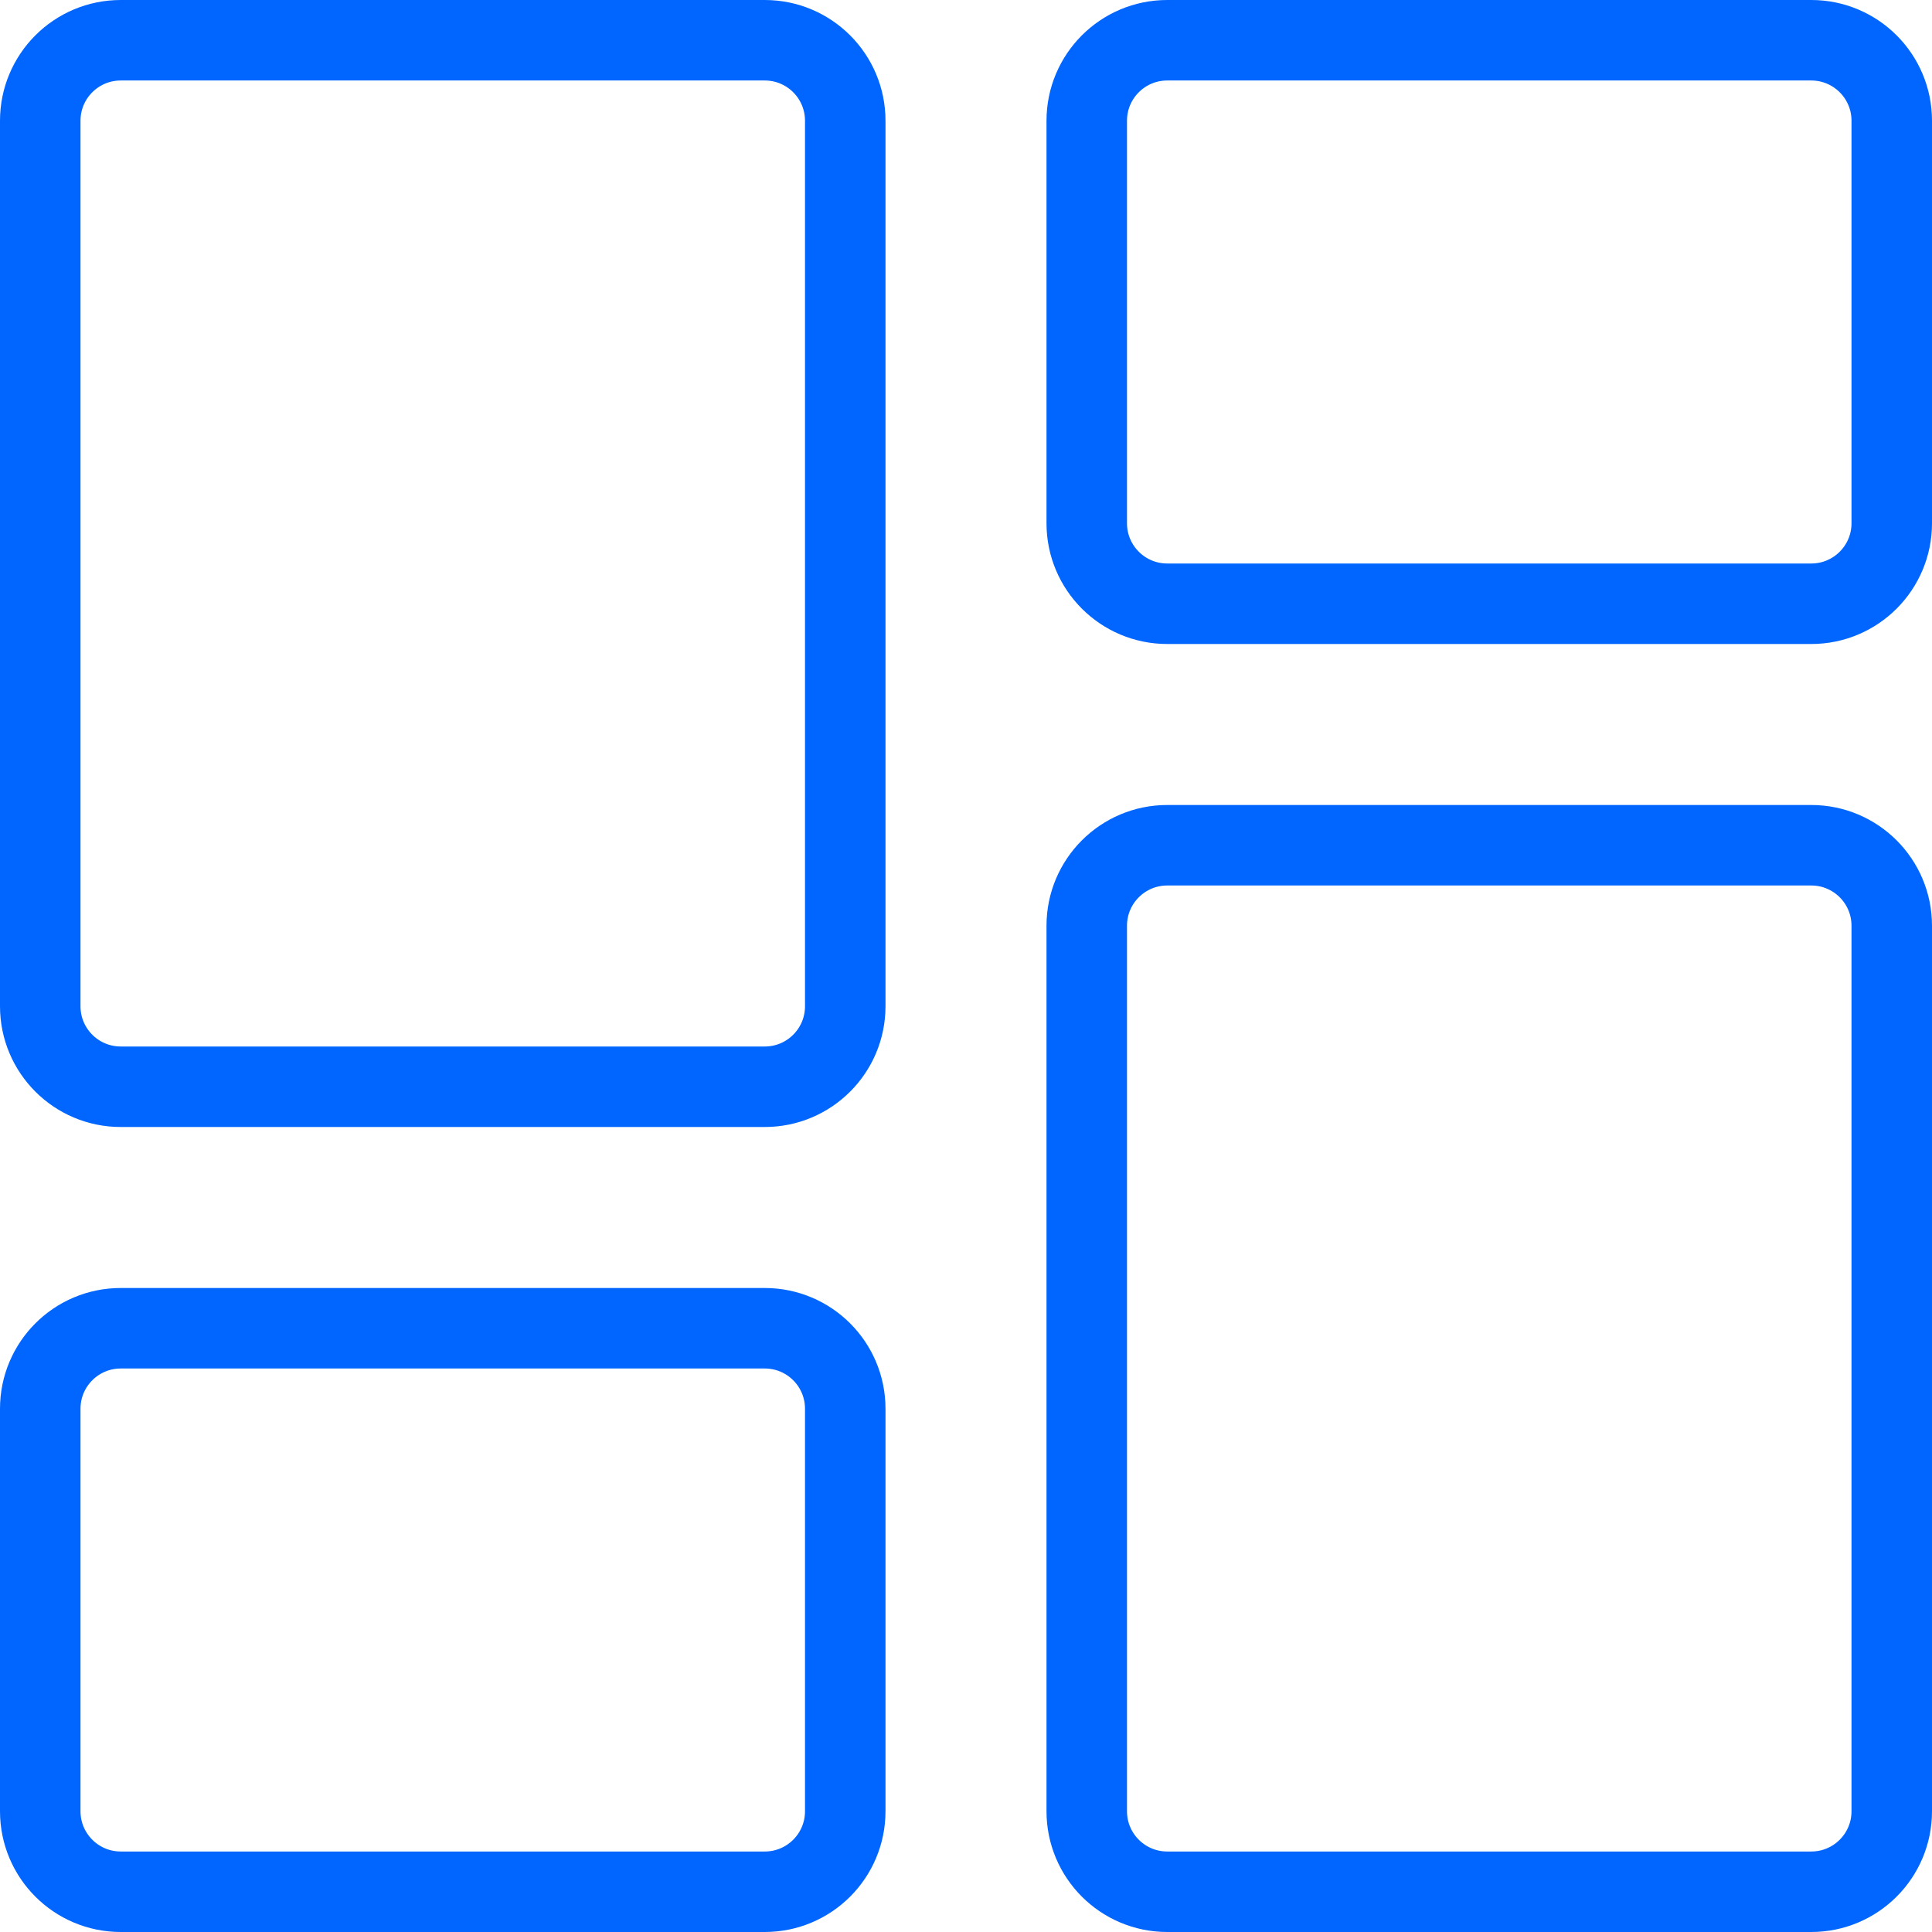
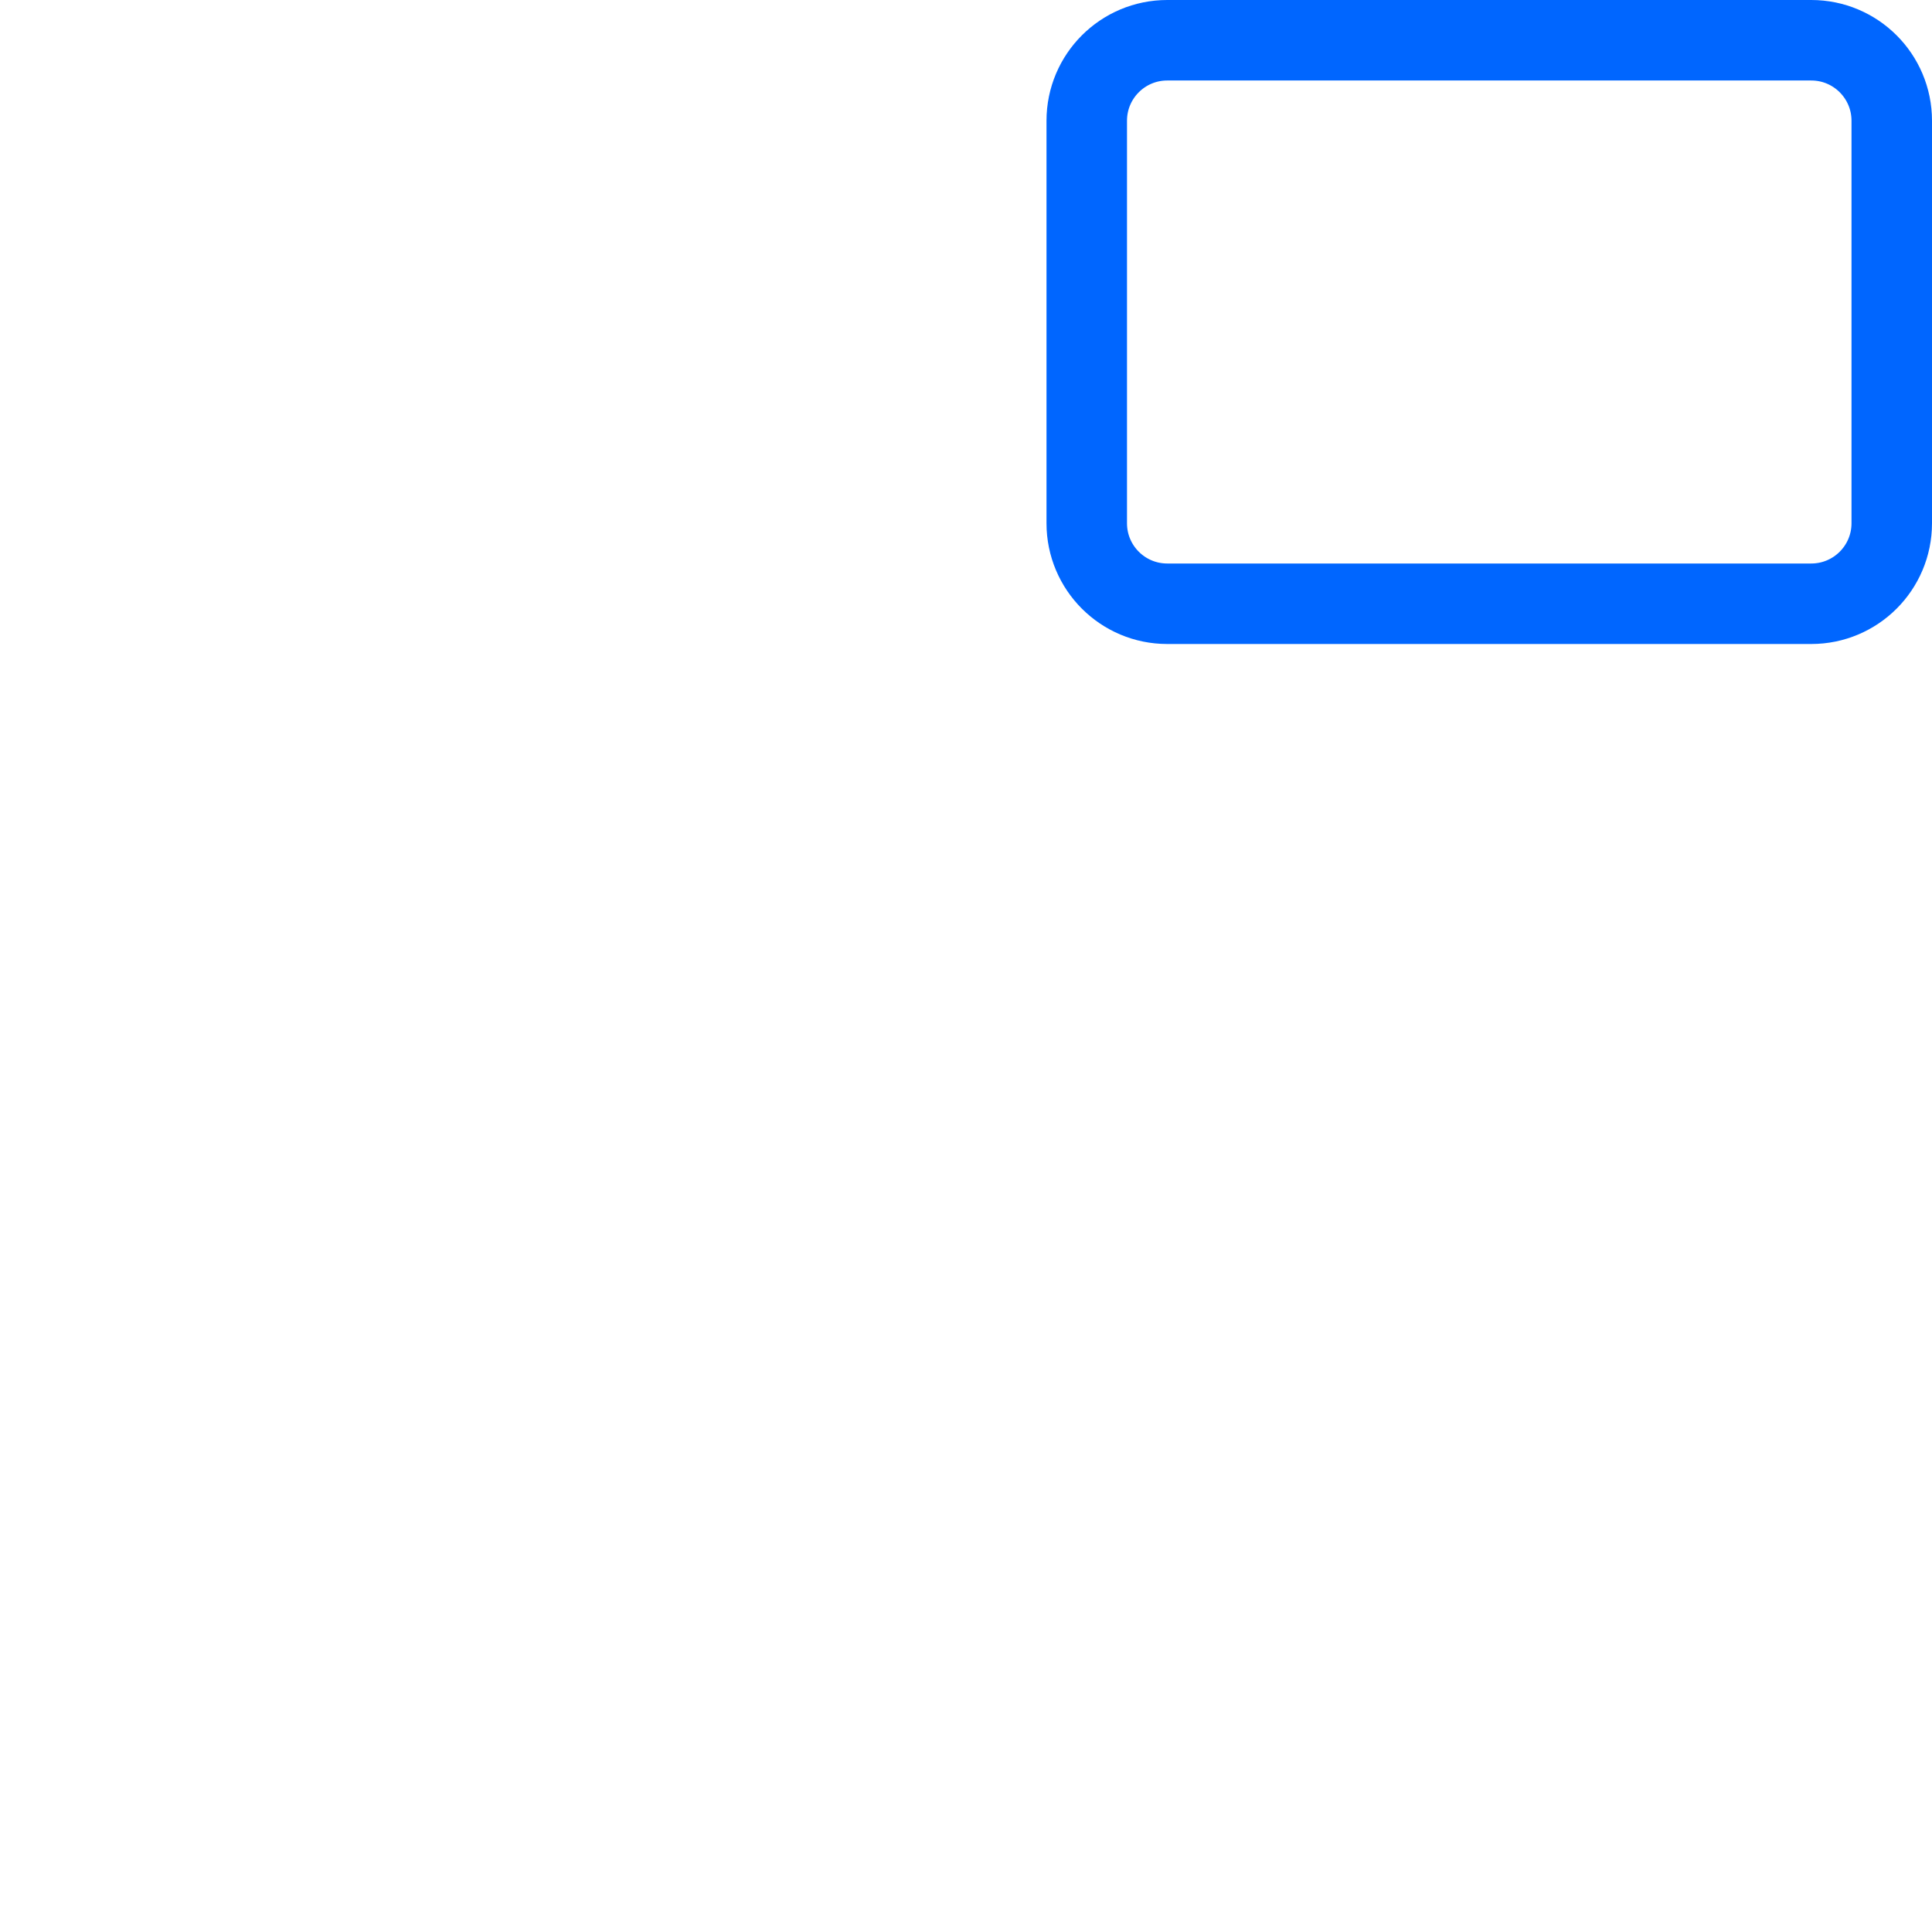
<svg xmlns="http://www.w3.org/2000/svg" fill="none" height="48" viewBox="0 0 48 48" width="48">
  <g stroke="#06f" stroke-linecap="round" stroke-linejoin="round" stroke-width="2">
-     <path d="m19 33h-16c-1.105 0-2 .895-2 2v10c0 1.105.895 2 2 2h16c1.105 0 2-.895 2-2v-10c0-1.105-.895-2-2-2z" />
-     <path d="m29 47h16c1.105 0 2-.895 2-2v-22c0-1.105-.895-2-2-2h-16c-1.105 0-2 .895-2 2v22c0 1.105.895 2 2 2z" />
    <path d="m29 15h16c1.105 0 2-.895 2-2v-10c0-1.105-.895-2-2-2h-16c-1.105 0-2 .895-2 2v10c0 1.105.895 2 2 2z" />
-     <path d="m19 1h-16c-1.105 0-2 .895-2 2v22c0 1.105.895 2 2 2h16c1.105 0 2-.895 2-2v-22c0-1.105-.895-2-2-2z" />
  </g>
</svg>